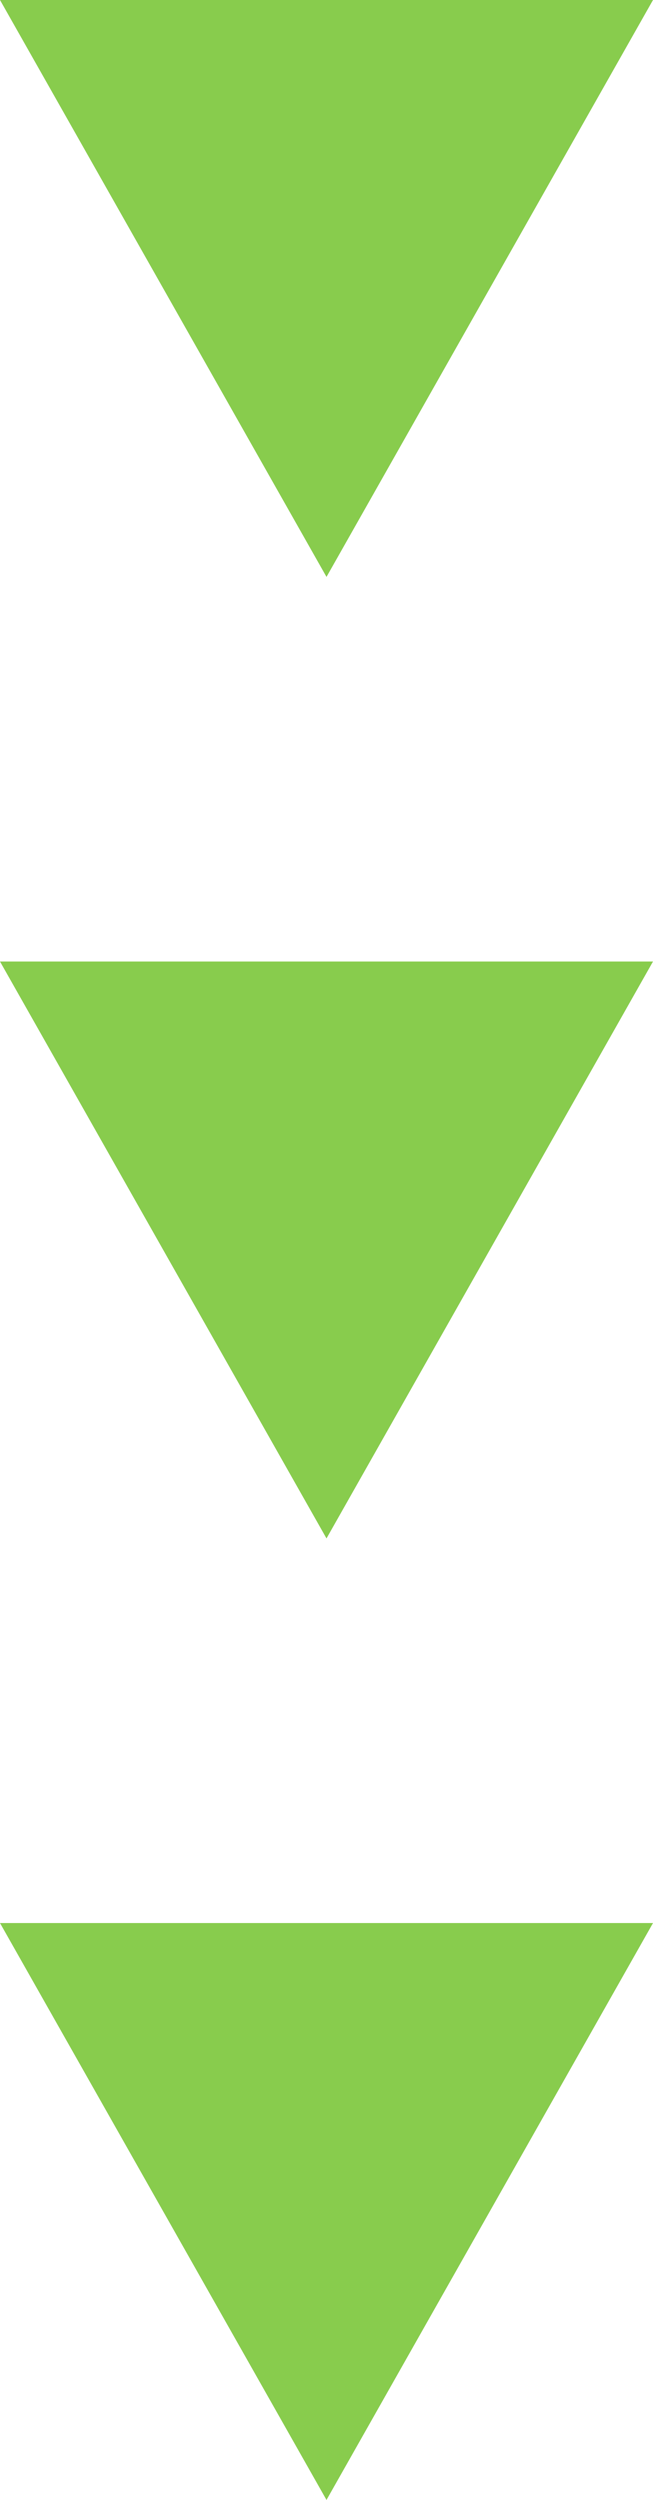
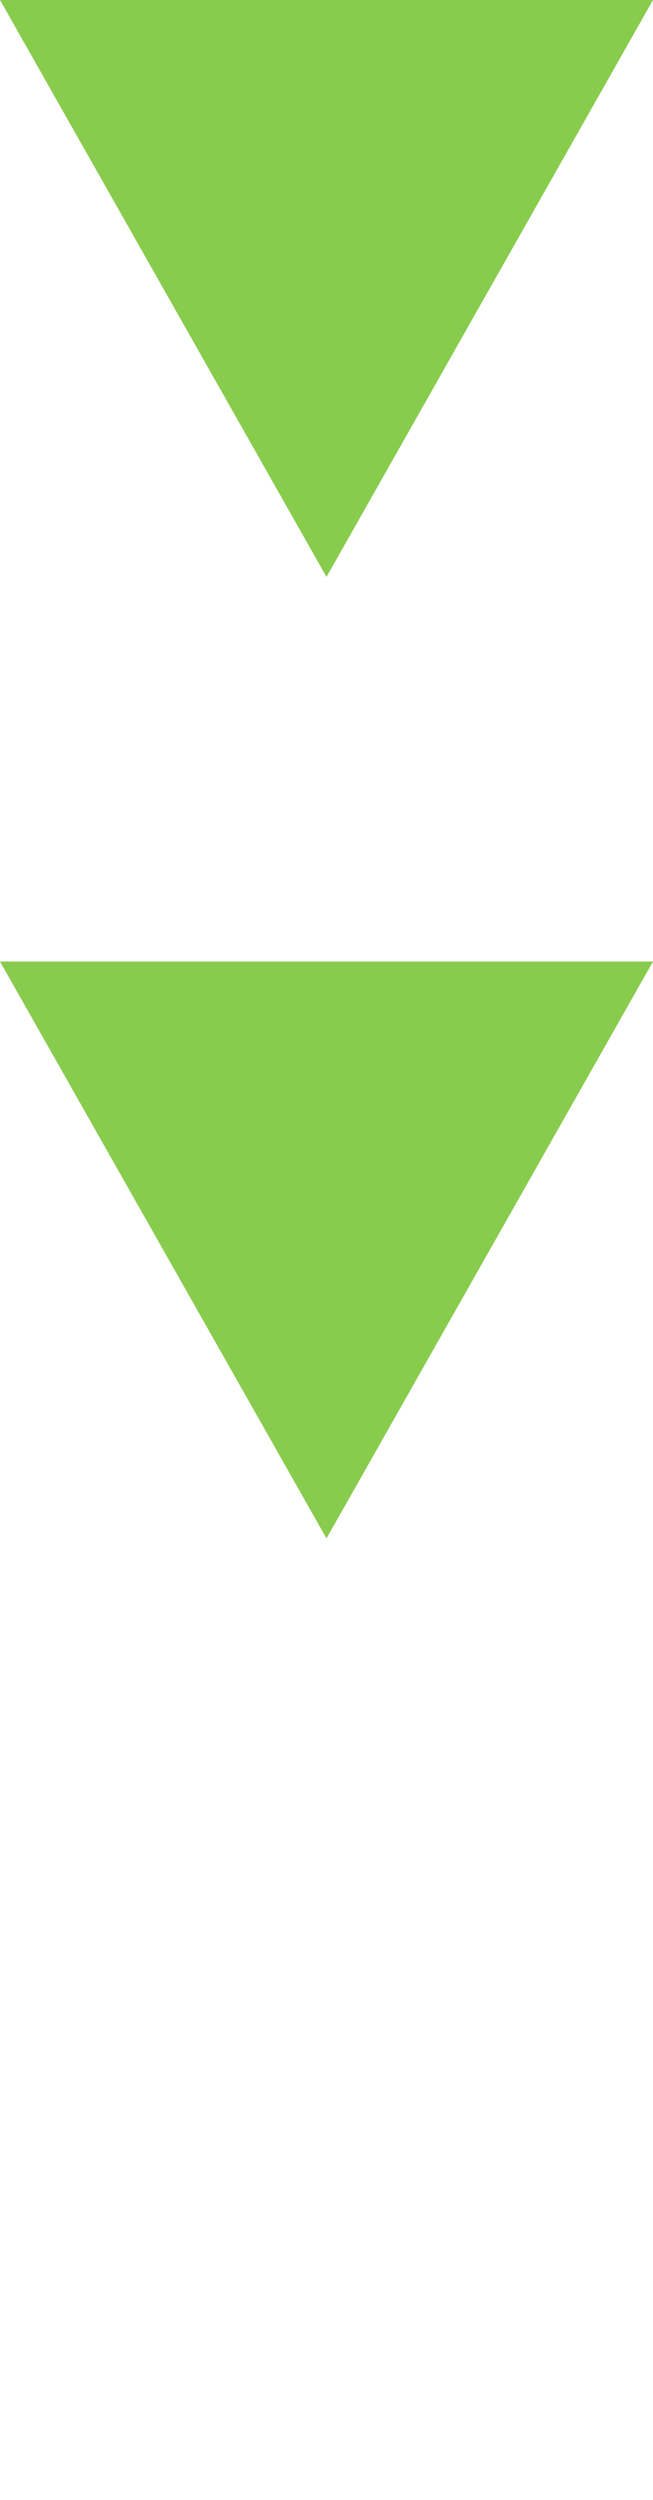
<svg xmlns="http://www.w3.org/2000/svg" width="17" height="65" viewBox="0 0 17 65">
  <g id="グループ_13143" data-name="グループ 13143" transform="translate(-675 -1295.719)">
    <g id="グループ_3290" data-name="グループ 3290" transform="translate(5717 554.719) rotate(90)">
      <path id="多角形_30" data-name="多角形 30" d="M8.5,0,17,15H0Z" transform="translate(756 5025) rotate(90)" fill="#88cc4d" />
-       <path id="多角形_31" data-name="多角形 31" d="M8.5,0,17,15H0Z" transform="translate(781 5025) rotate(90)" fill="#88cc4d" />
-       <path id="多角形_32" data-name="多角形 32" d="M8.5,0,17,15H0Z" transform="translate(806 5025) rotate(90)" fill="#88cc4d" />
+       <path id="多角形_31" data-name="多角形 31" d="M8.5,0,17,15H0" transform="translate(781 5025) rotate(90)" fill="#88cc4d" />
    </g>
  </g>
</svg>